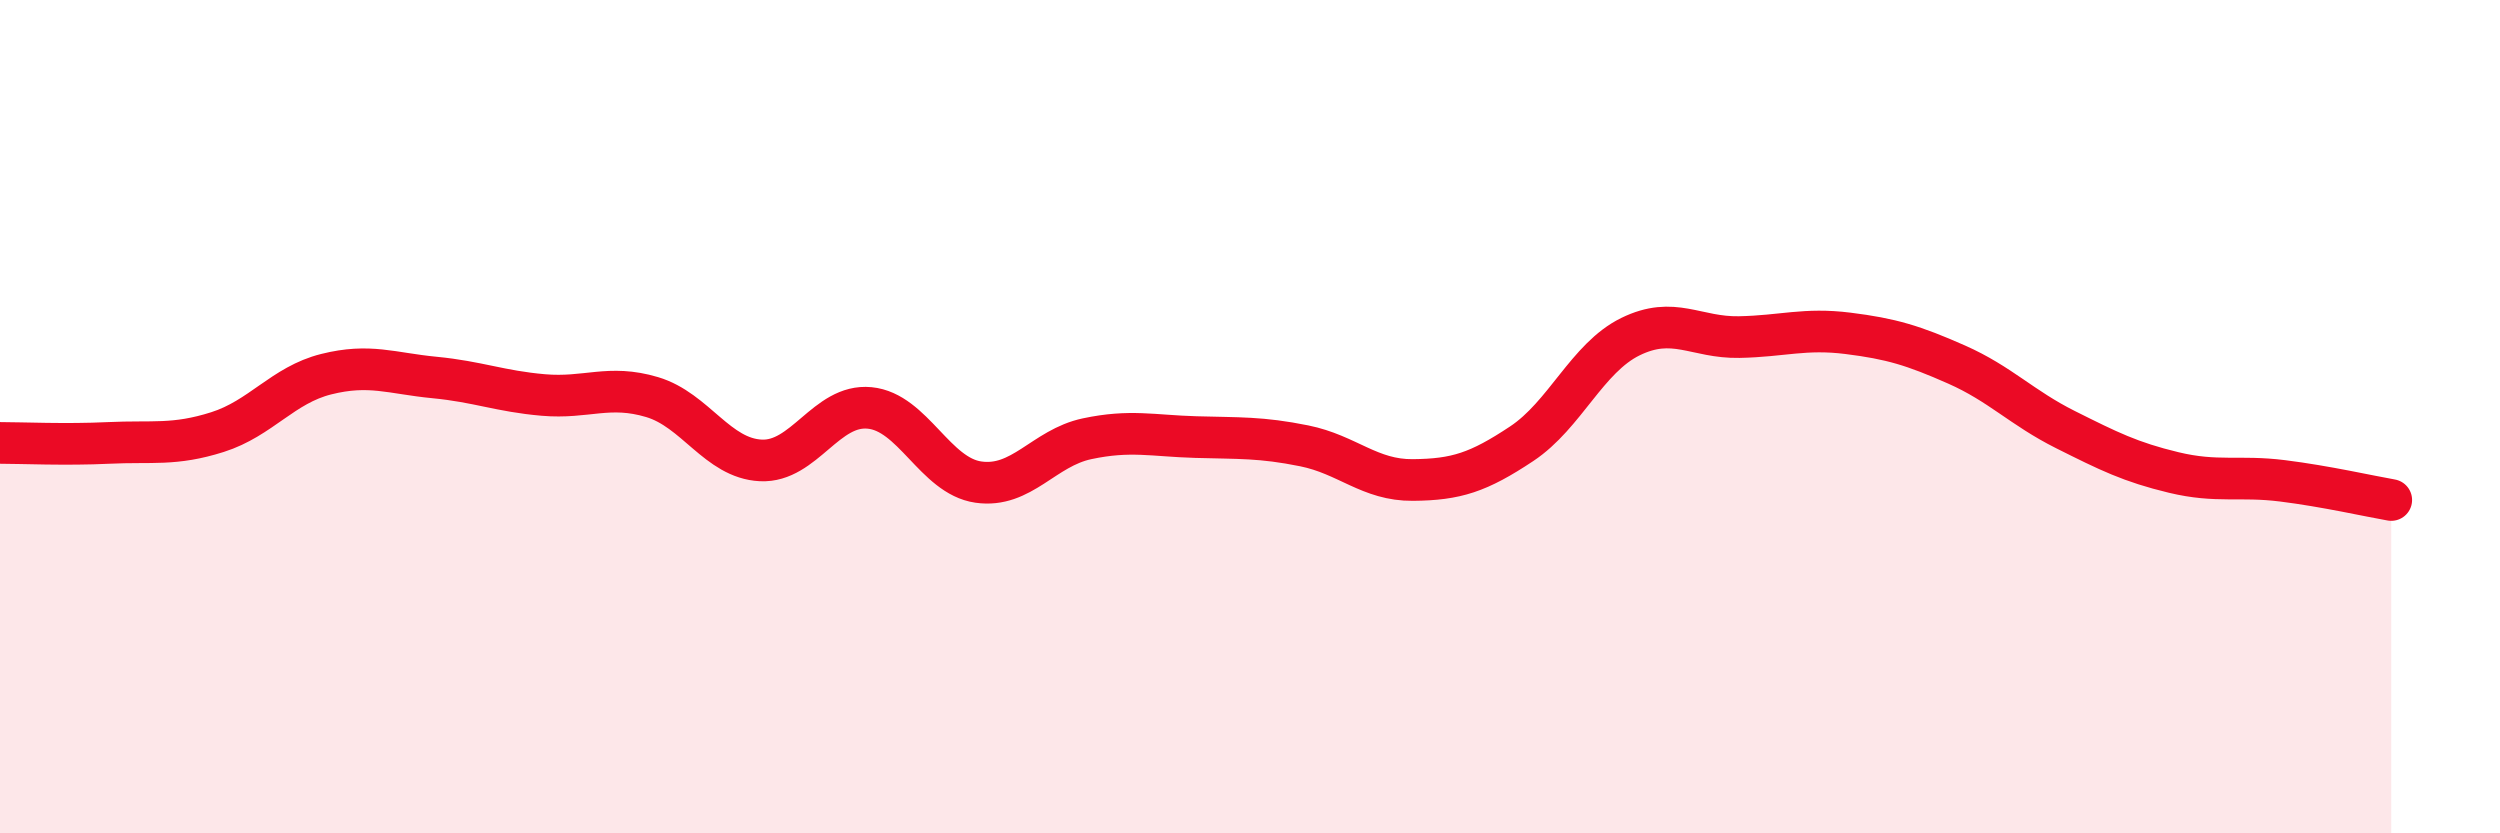
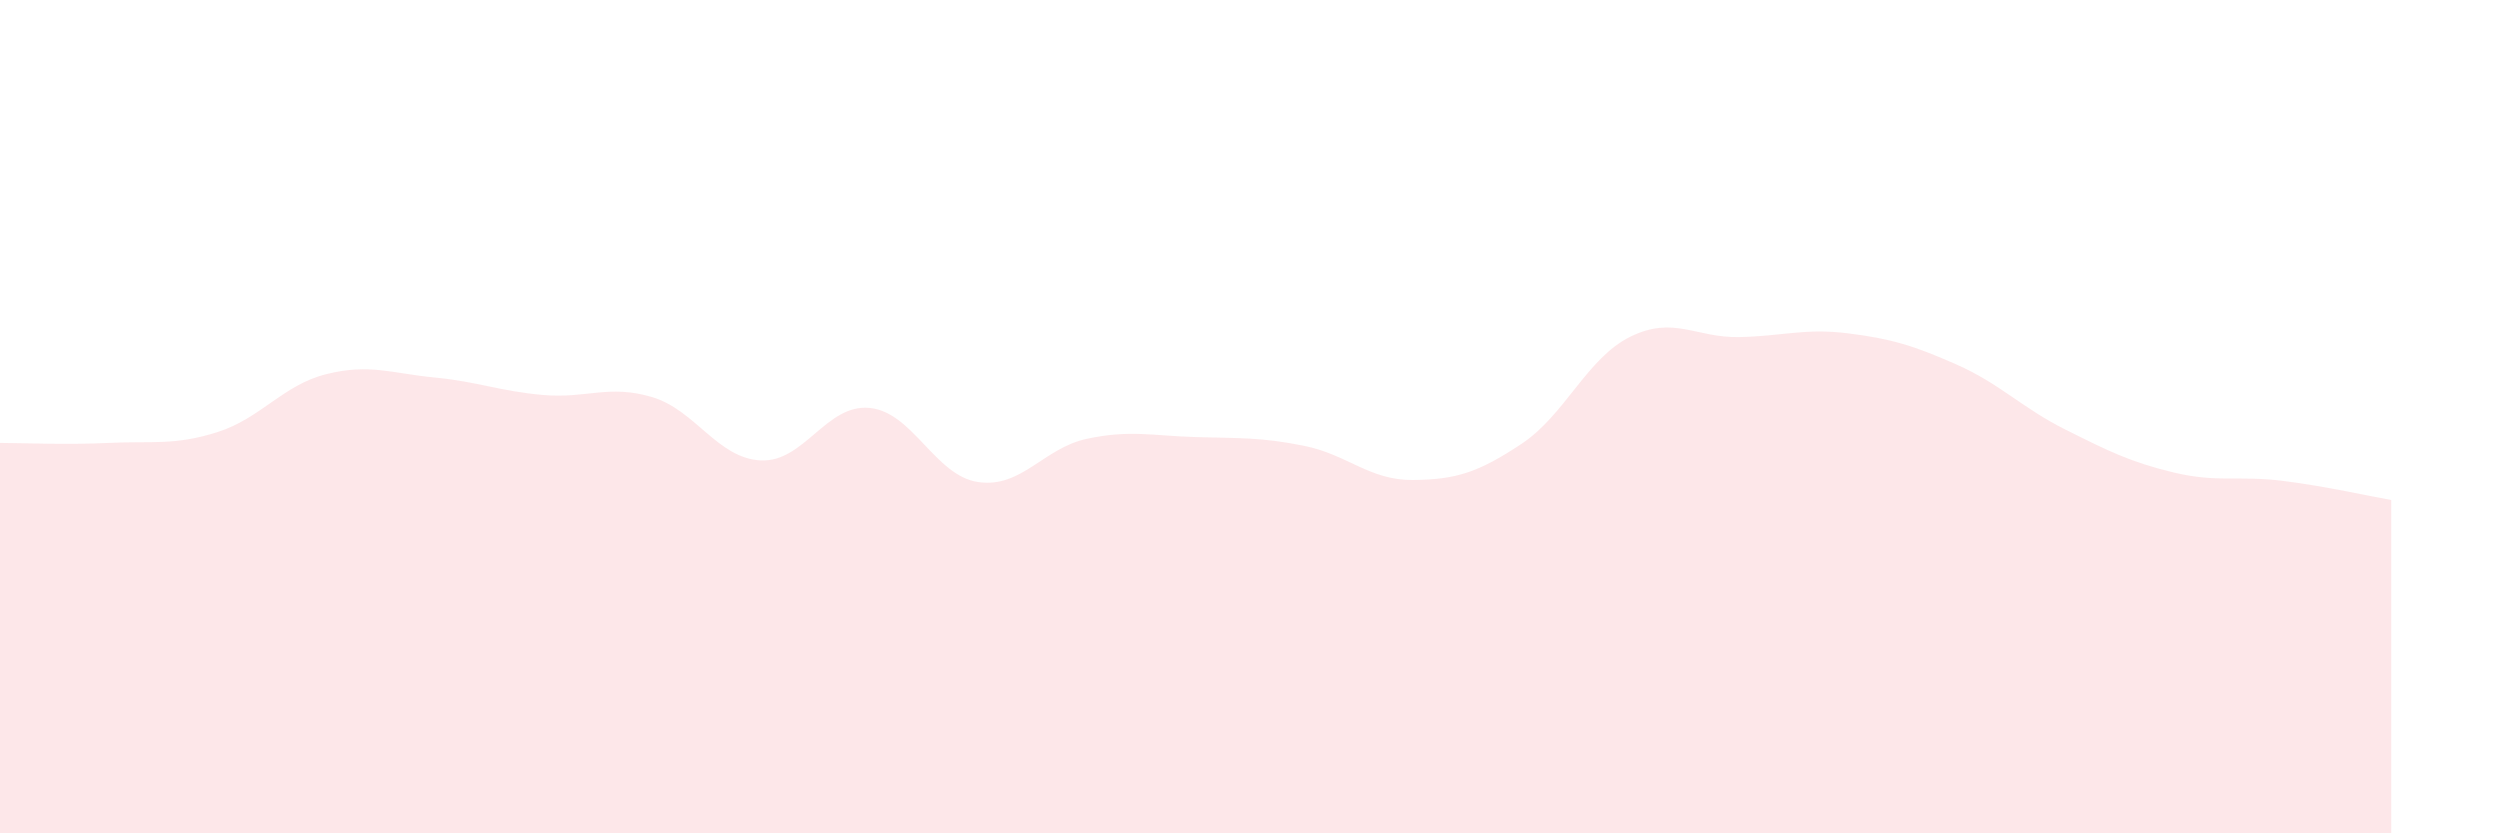
<svg xmlns="http://www.w3.org/2000/svg" width="60" height="20" viewBox="0 0 60 20">
  <path d="M 0,10.63 C 0.52,10.63 1.57,10.68 2.61,10.63 C 3.65,10.58 4.18,10.7 5.22,10.37 C 6.26,10.04 6.79,9.24 7.83,8.98 C 8.87,8.72 9.39,8.96 10.43,9.06 C 11.47,9.16 12,9.39 13.04,9.48 C 14.08,9.57 14.61,9.22 15.65,9.53 C 16.69,9.84 17.22,11 18.26,11.05 C 19.3,11.1 19.83,9.69 20.87,9.79 C 21.91,9.89 22.44,11.42 23.48,11.57 C 24.52,11.72 25.05,10.75 26.09,10.53 C 27.13,10.31 27.66,10.46 28.7,10.49 C 29.74,10.52 30.26,10.49 31.3,10.7 C 32.34,10.91 32.87,11.53 33.91,11.52 C 34.95,11.51 35.48,11.34 36.52,10.65 C 37.56,9.96 38.09,8.59 39.13,8.08 C 40.17,7.57 40.7,8.11 41.74,8.09 C 42.78,8.07 43.31,7.87 44.35,8 C 45.39,8.13 45.92,8.29 46.96,8.75 C 48,9.21 48.53,9.79 49.57,10.31 C 50.61,10.83 51.13,11.09 52.17,11.34 C 53.21,11.59 53.74,11.41 54.78,11.54 C 55.82,11.67 56.87,11.91 57.39,12L57.39 20L0 20Z" fill="#EB0A25" opacity="0.1" stroke-linecap="round" stroke-linejoin="round" />
-   <path d="M 0,10.63 C 0.52,10.63 1.57,10.68 2.61,10.63 C 3.65,10.58 4.18,10.7 5.22,10.37 C 6.26,10.04 6.79,9.24 7.83,8.98 C 8.87,8.72 9.39,8.96 10.43,9.06 C 11.47,9.16 12,9.39 13.04,9.48 C 14.08,9.57 14.61,9.22 15.65,9.53 C 16.69,9.84 17.22,11 18.26,11.05 C 19.3,11.1 19.83,9.69 20.87,9.79 C 21.91,9.89 22.44,11.42 23.48,11.57 C 24.52,11.72 25.05,10.75 26.09,10.53 C 27.13,10.31 27.66,10.46 28.7,10.49 C 29.74,10.52 30.26,10.49 31.3,10.7 C 32.34,10.91 32.87,11.53 33.91,11.52 C 34.95,11.51 35.48,11.34 36.52,10.65 C 37.56,9.96 38.09,8.59 39.13,8.08 C 40.17,7.57 40.7,8.11 41.74,8.09 C 42.78,8.07 43.31,7.87 44.35,8 C 45.39,8.13 45.92,8.29 46.96,8.75 C 48,9.21 48.53,9.79 49.57,10.31 C 50.61,10.83 51.13,11.09 52.17,11.34 C 53.21,11.59 53.74,11.41 54.78,11.54 C 55.82,11.67 56.87,11.91 57.39,12" stroke="#EB0A25" stroke-width="1" fill="none" stroke-linecap="round" stroke-linejoin="round" />
</svg>